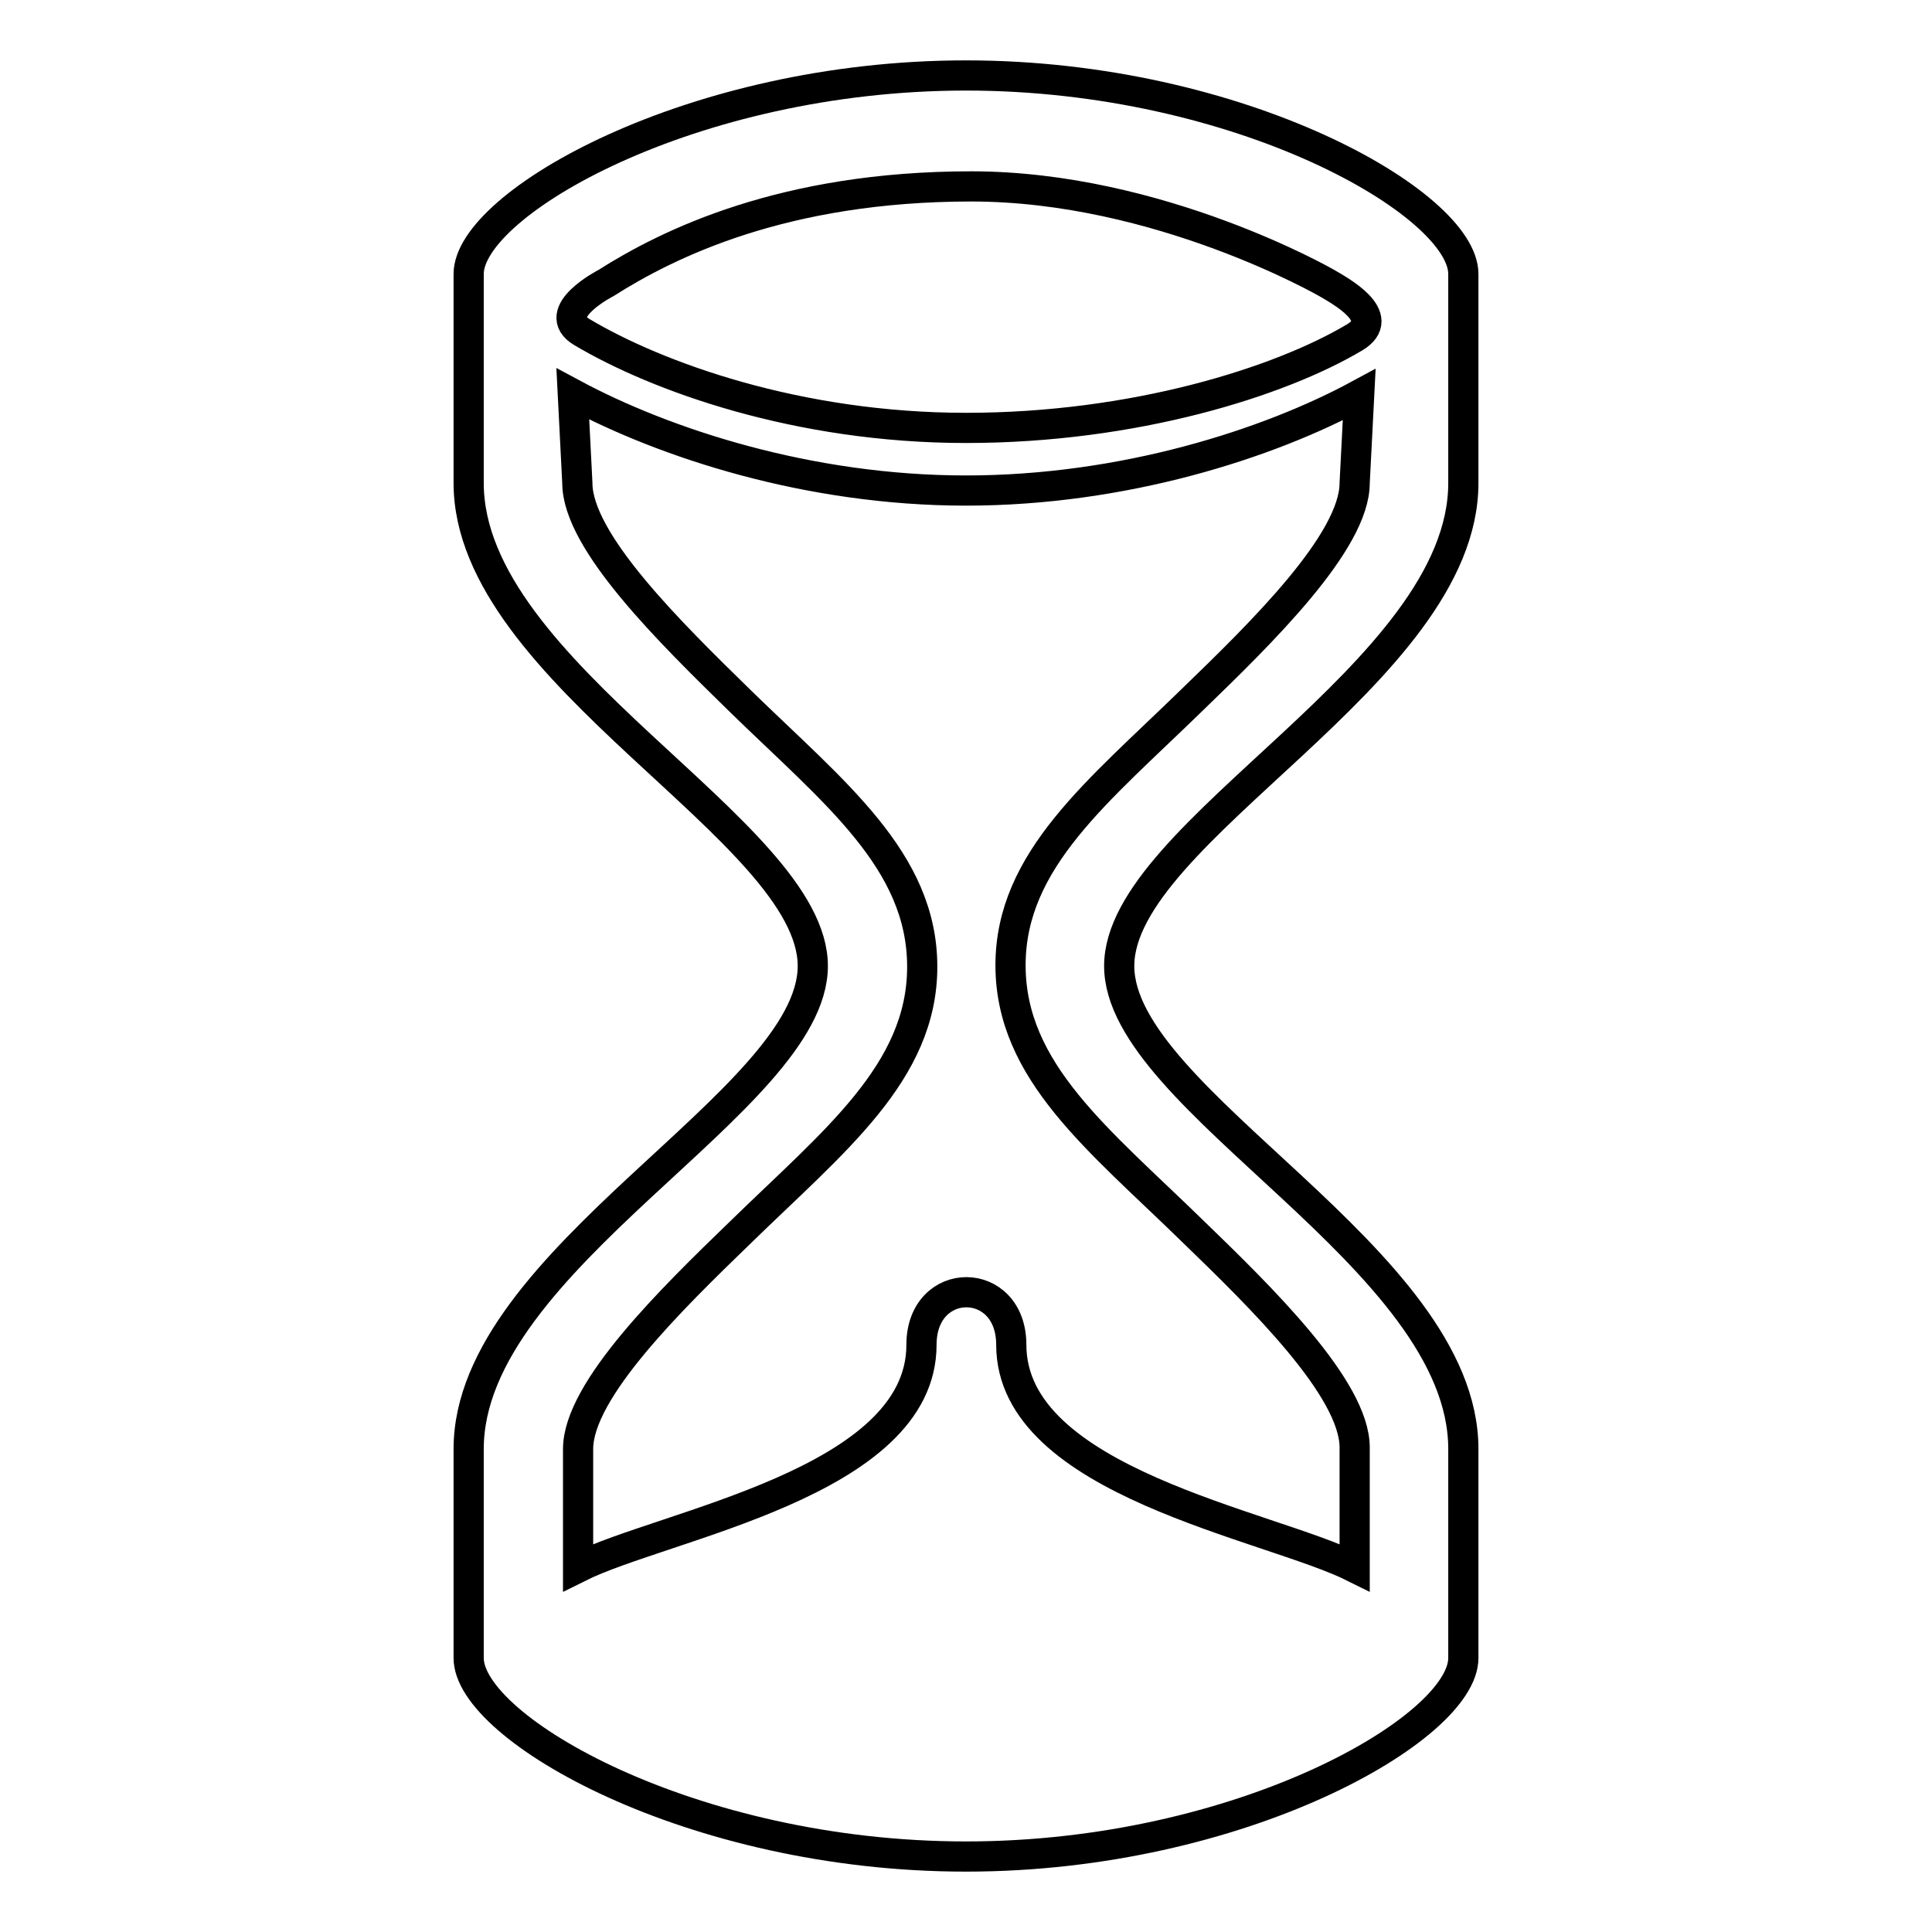
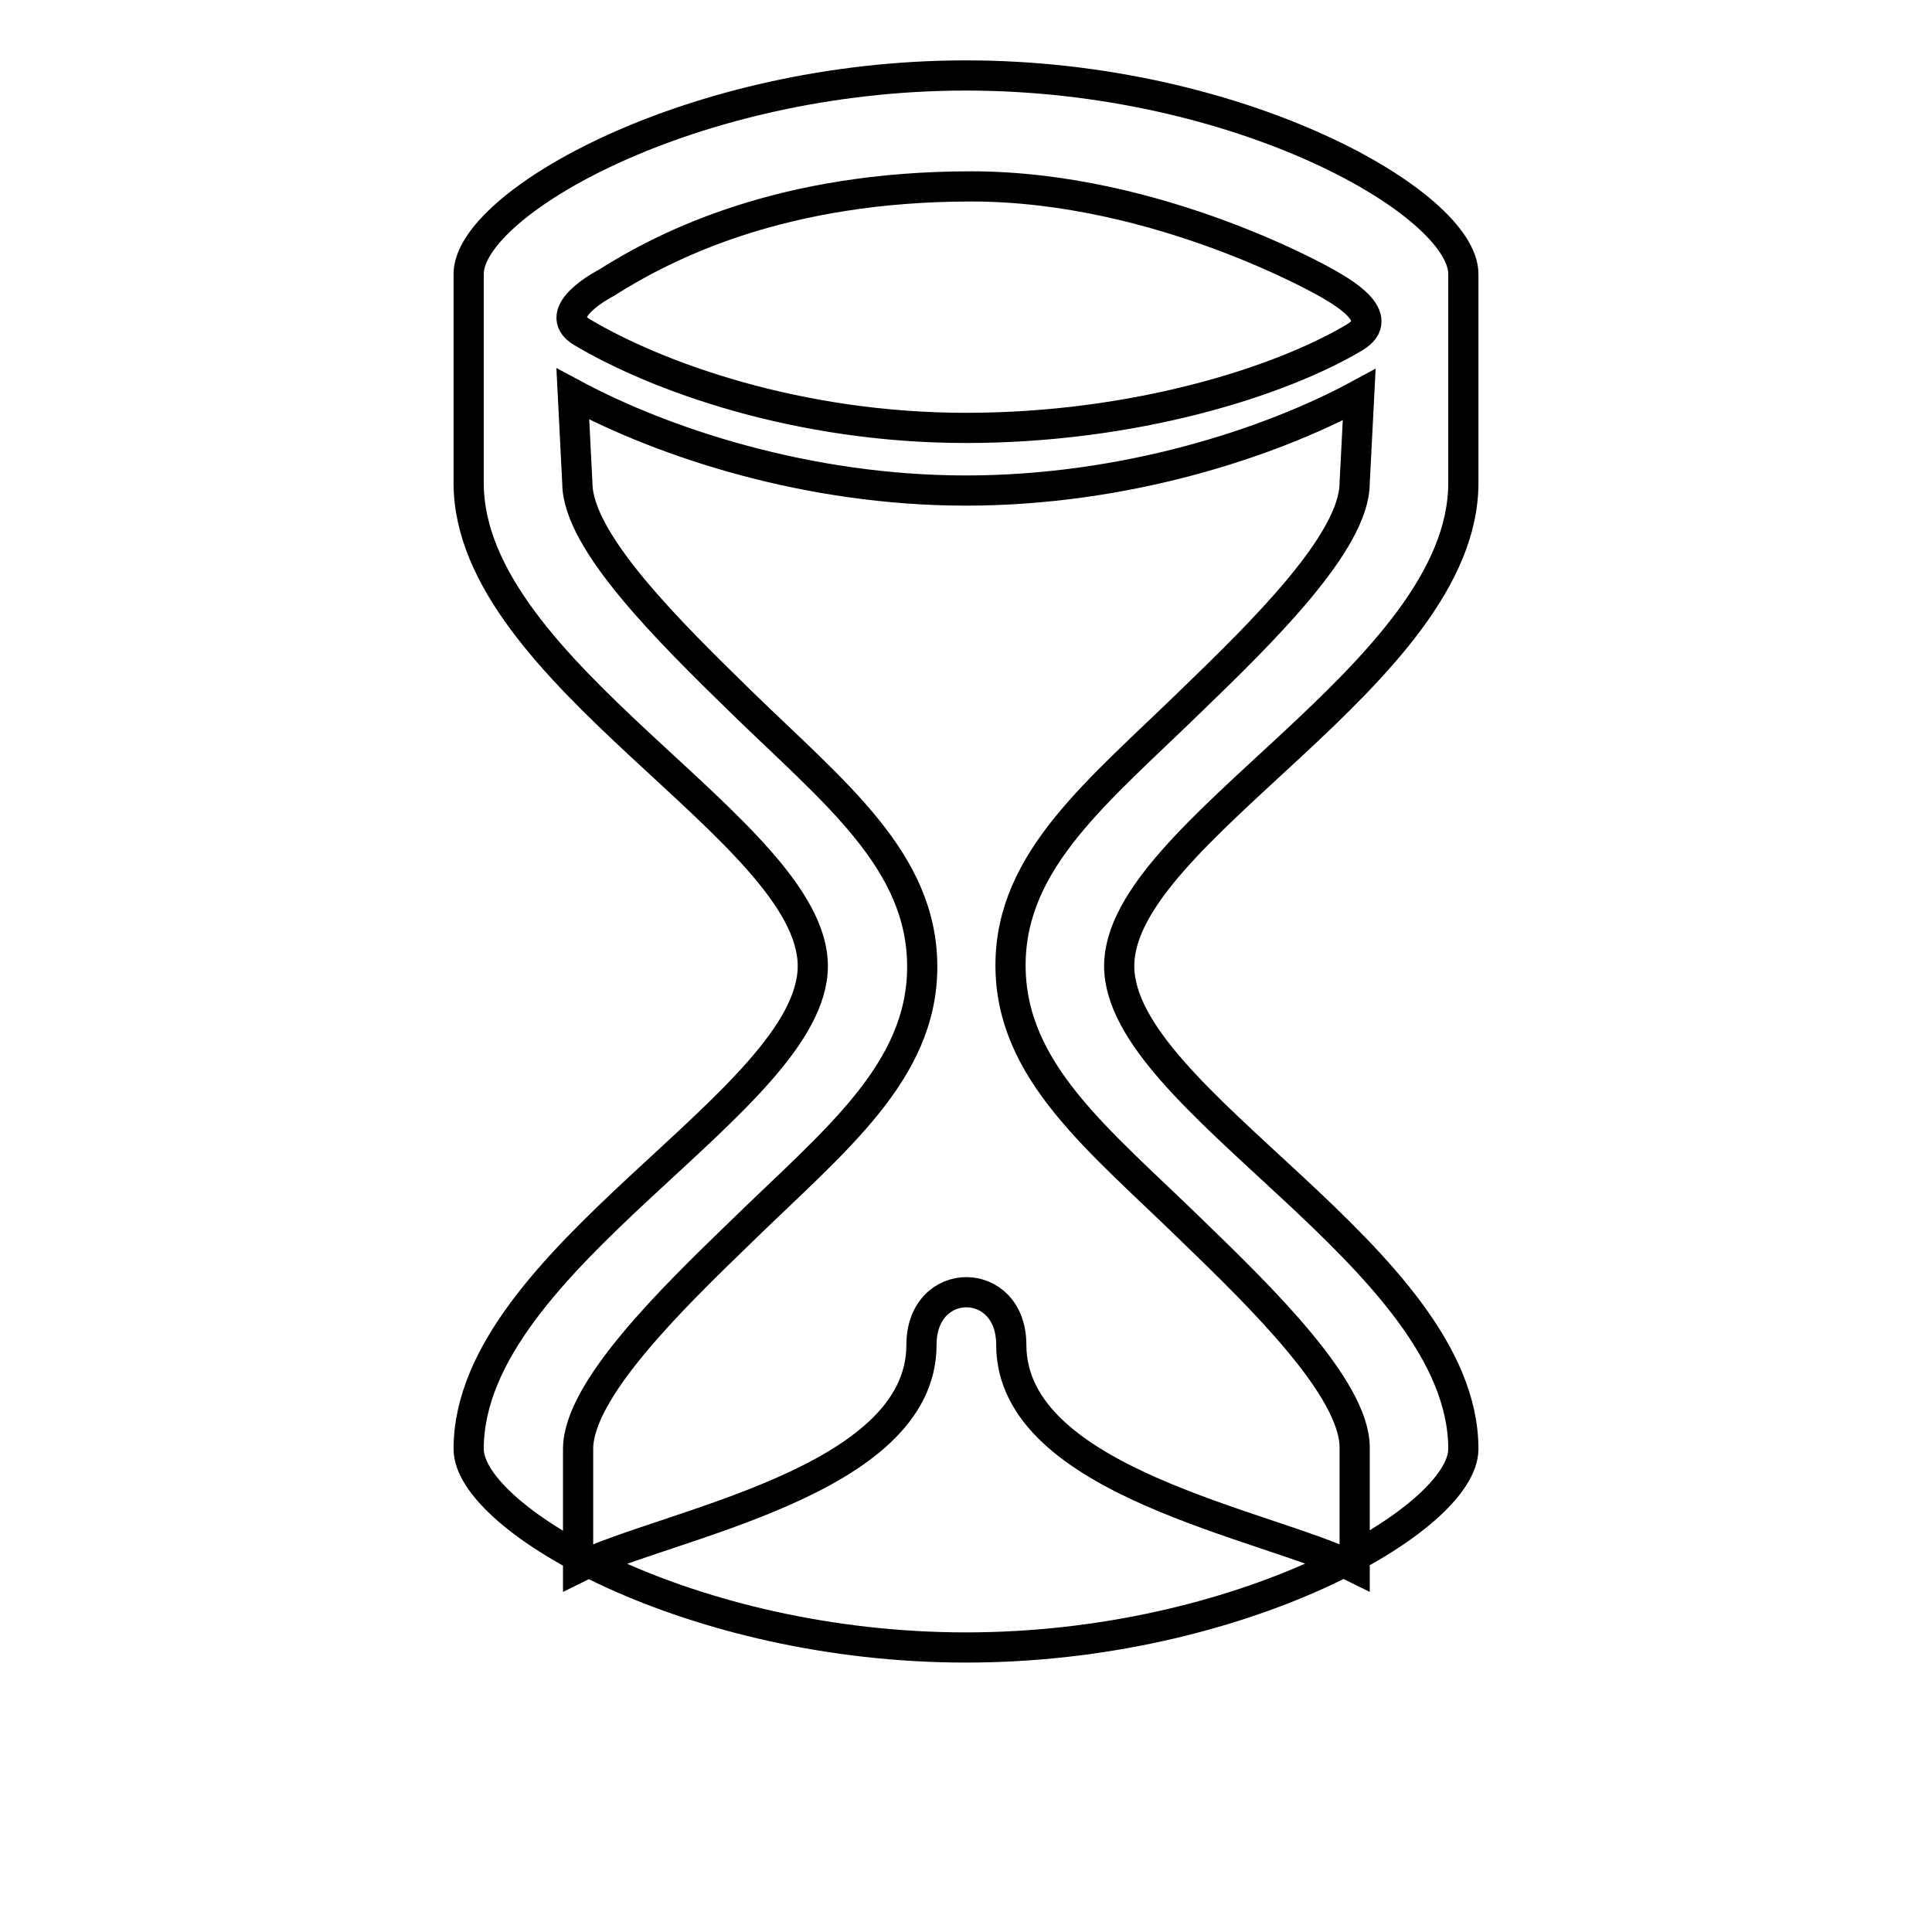
<svg xmlns="http://www.w3.org/2000/svg" version="1.1" x="0px" y="0px" viewBox="0 0 256 256" enable-background="new 0 0 256 256" xml:space="preserve">
  <g>
-     <path stroke-width="4" fill-opacity="0" stroke="#000000" d="M148.3,128c0-17.9,45.6-38.7,45.6-64V36.3C193.9,27,164.4,10,128,10c-36.4,0-65.9,17-65.9,26.3V64 c0,25.3,45.6,46.1,45.6,64c0,17.9-45.6,38.7-45.6,64v27.7c0,9.3,29.5,26.3,65.9,26.3c36.4,0,65.9-17,65.9-26.3V192 C193.9,166.7,148.3,145.9,148.3,128L148.3,128z M80.3,37.5c8.2-5.2,23.5-12.8,48.4-12.8c24.9,0,47.1,12.8,47.1,12.8 c1.7,1,8.2,4.5,3.7,7.2c-9.9,5.9-29.2,12-51.5,12c-22.3,0-41-6.8-50.9-12.7C72.7,41.4,80.3,37.5,80.3,37.5z M179.5,207.7 c-11.4-5.7-45.5-11.3-45.5-29.5c0-9.3-11.9-9.3-11.9,0c0,18.3-34.1,23.8-45.5,29.5V192c0-7.8,12.4-19.9,21.5-28.7 c12.4-12.1,24.1-21.2,24.1-35.2c0-14.1-11.7-23.1-24.1-35.2C88.9,83.9,76.5,71.8,76.5,64l-0.6-11.8C88,58.7,107.1,65,128,65 c20.9,0,40.1-6.2,52.1-12.7L179.5,64c0,7.8-12.4,19.9-21.5,28.7c-12.4,12.1-24.1,21.2-24.1,35.2h0c0,14.1,11.7,23.1,24.1,35.2 c9.1,8.8,21.5,20.9,21.5,28.7V207.7L179.5,207.7z" />
+     <path stroke-width="4" fill-opacity="0" stroke="#000000" d="M148.3,128c0-17.9,45.6-38.7,45.6-64V36.3C193.9,27,164.4,10,128,10c-36.4,0-65.9,17-65.9,26.3V64 c0,25.3,45.6,46.1,45.6,64c0,17.9-45.6,38.7-45.6,64c0,9.3,29.5,26.3,65.9,26.3c36.4,0,65.9-17,65.9-26.3V192 C193.9,166.7,148.3,145.9,148.3,128L148.3,128z M80.3,37.5c8.2-5.2,23.5-12.8,48.4-12.8c24.9,0,47.1,12.8,47.1,12.8 c1.7,1,8.2,4.5,3.7,7.2c-9.9,5.9-29.2,12-51.5,12c-22.3,0-41-6.8-50.9-12.7C72.7,41.4,80.3,37.5,80.3,37.5z M179.5,207.7 c-11.4-5.7-45.5-11.3-45.5-29.5c0-9.3-11.9-9.3-11.9,0c0,18.3-34.1,23.8-45.5,29.5V192c0-7.8,12.4-19.9,21.5-28.7 c12.4-12.1,24.1-21.2,24.1-35.2c0-14.1-11.7-23.1-24.1-35.2C88.9,83.9,76.5,71.8,76.5,64l-0.6-11.8C88,58.7,107.1,65,128,65 c20.9,0,40.1-6.2,52.1-12.7L179.5,64c0,7.8-12.4,19.9-21.5,28.7c-12.4,12.1-24.1,21.2-24.1,35.2h0c0,14.1,11.7,23.1,24.1,35.2 c9.1,8.8,21.5,20.9,21.5,28.7V207.7L179.5,207.7z" />
  </g>
</svg>